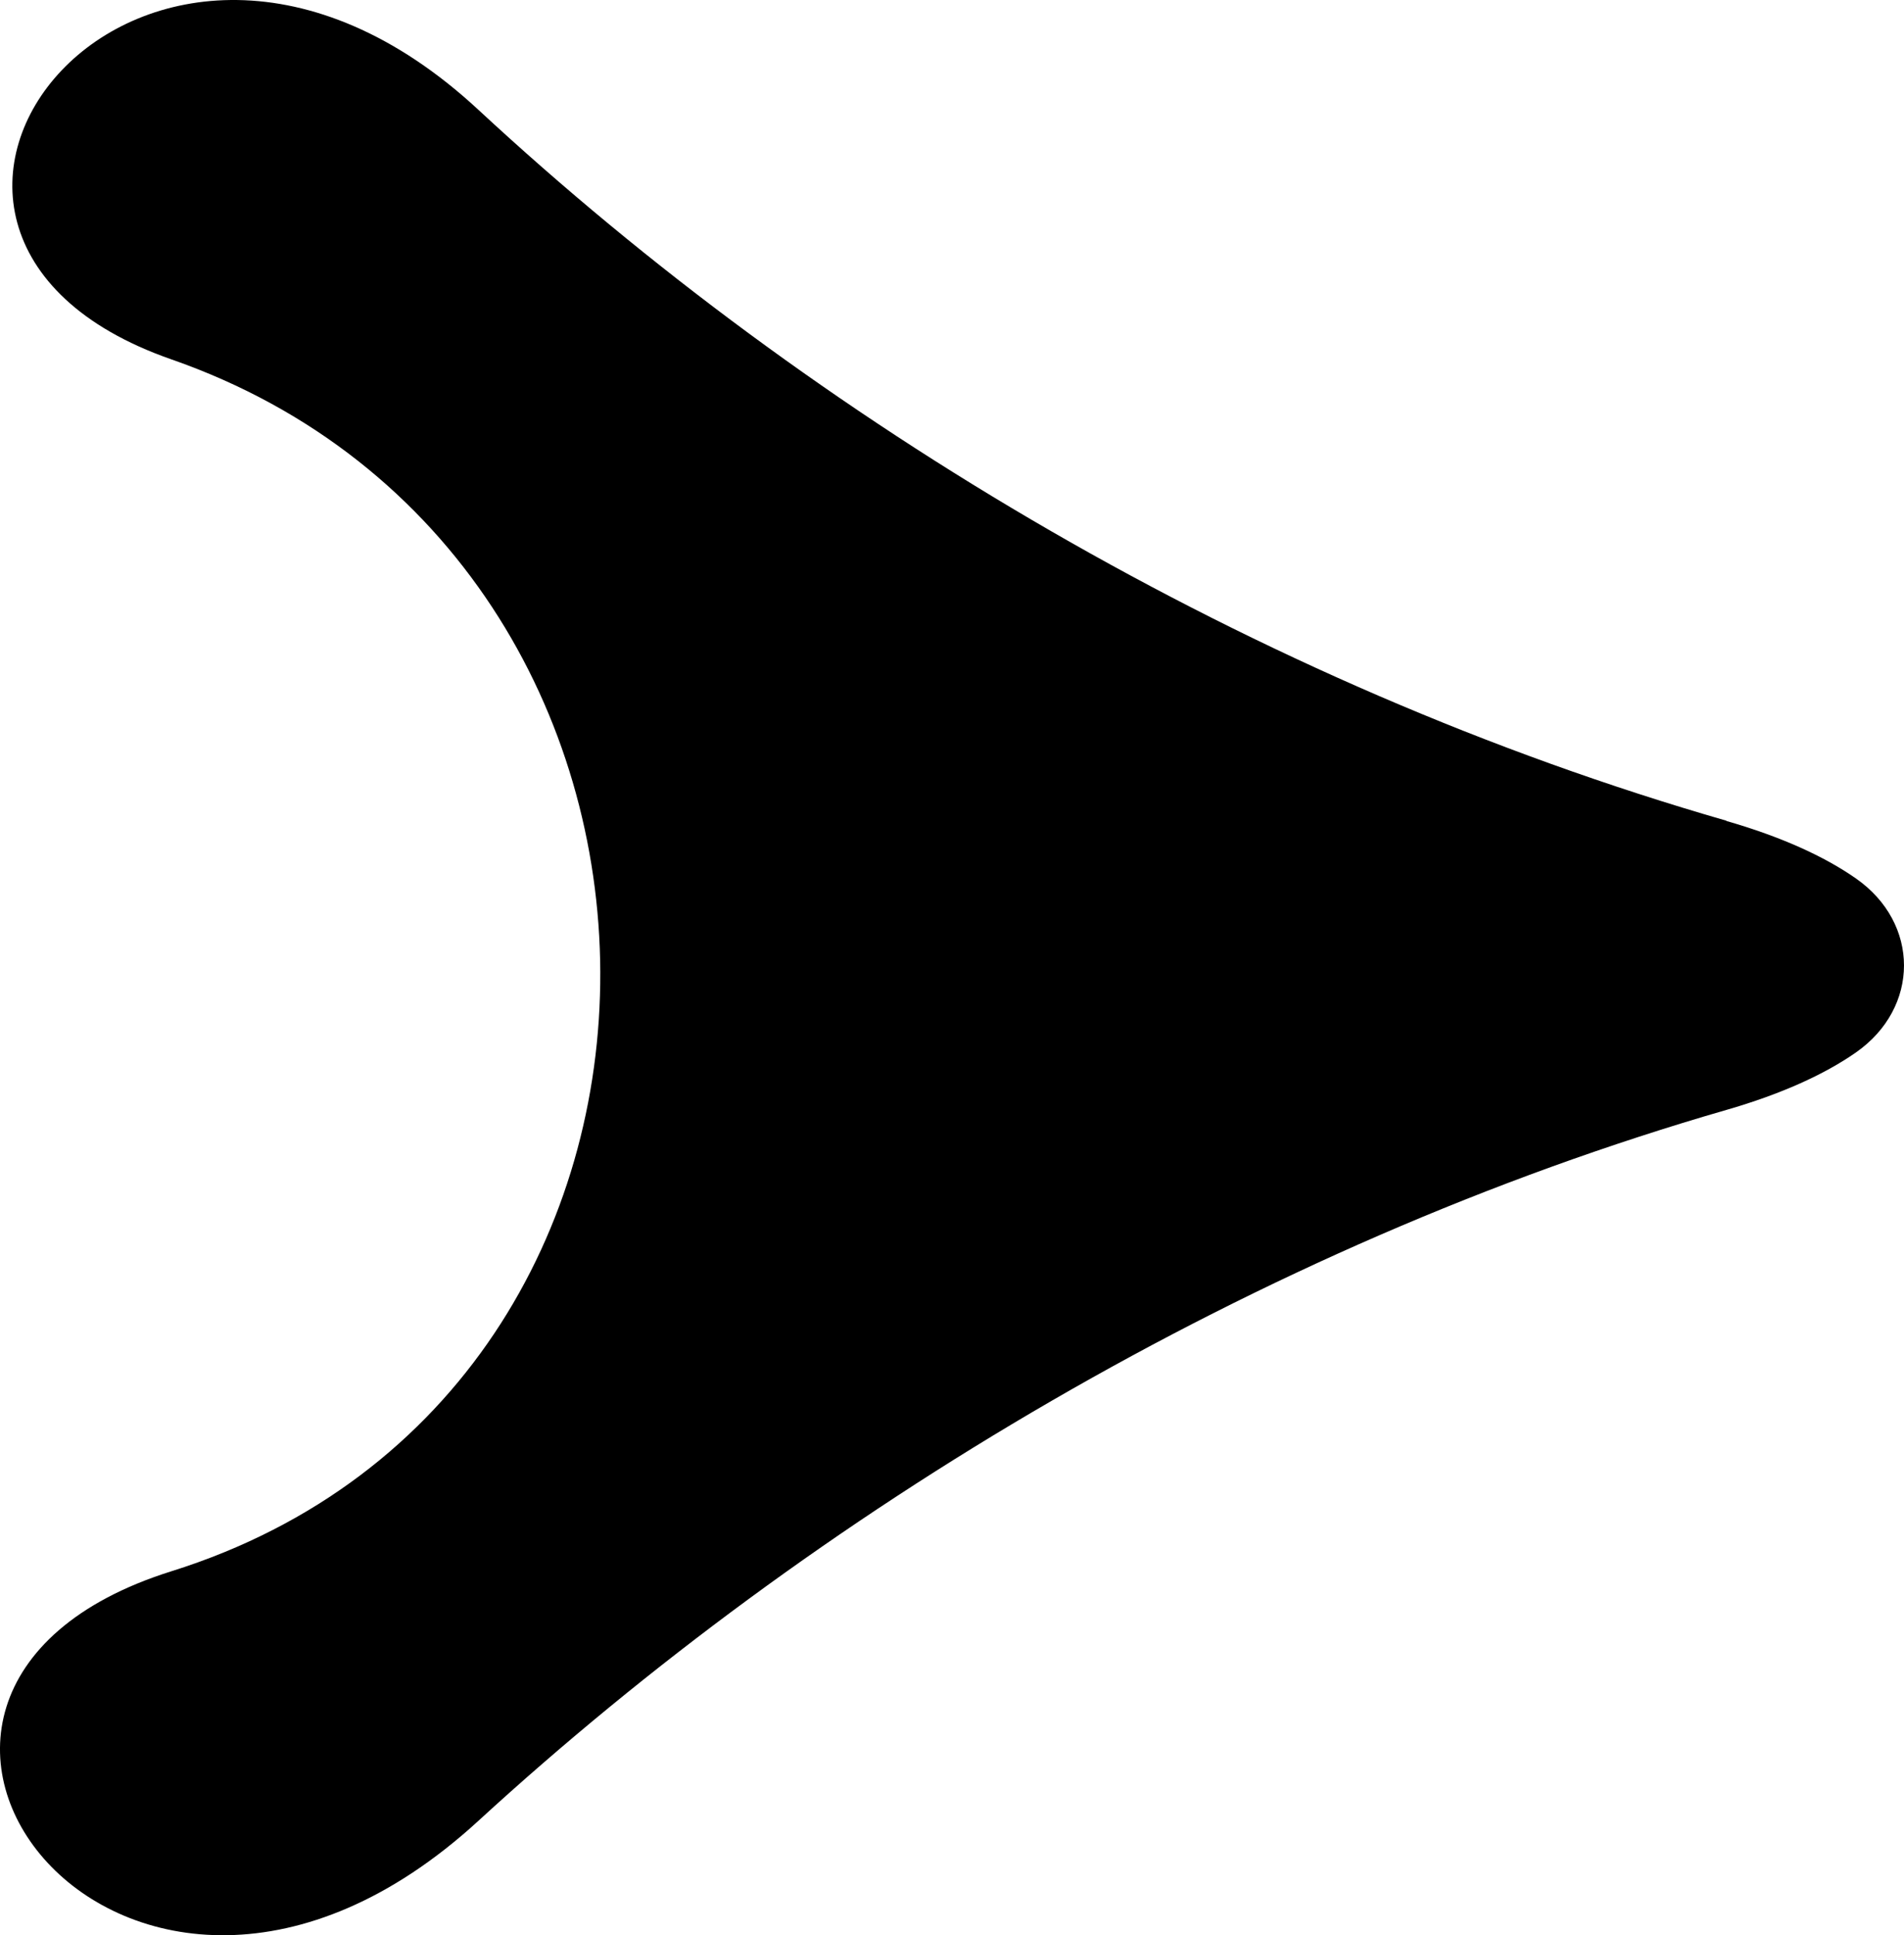
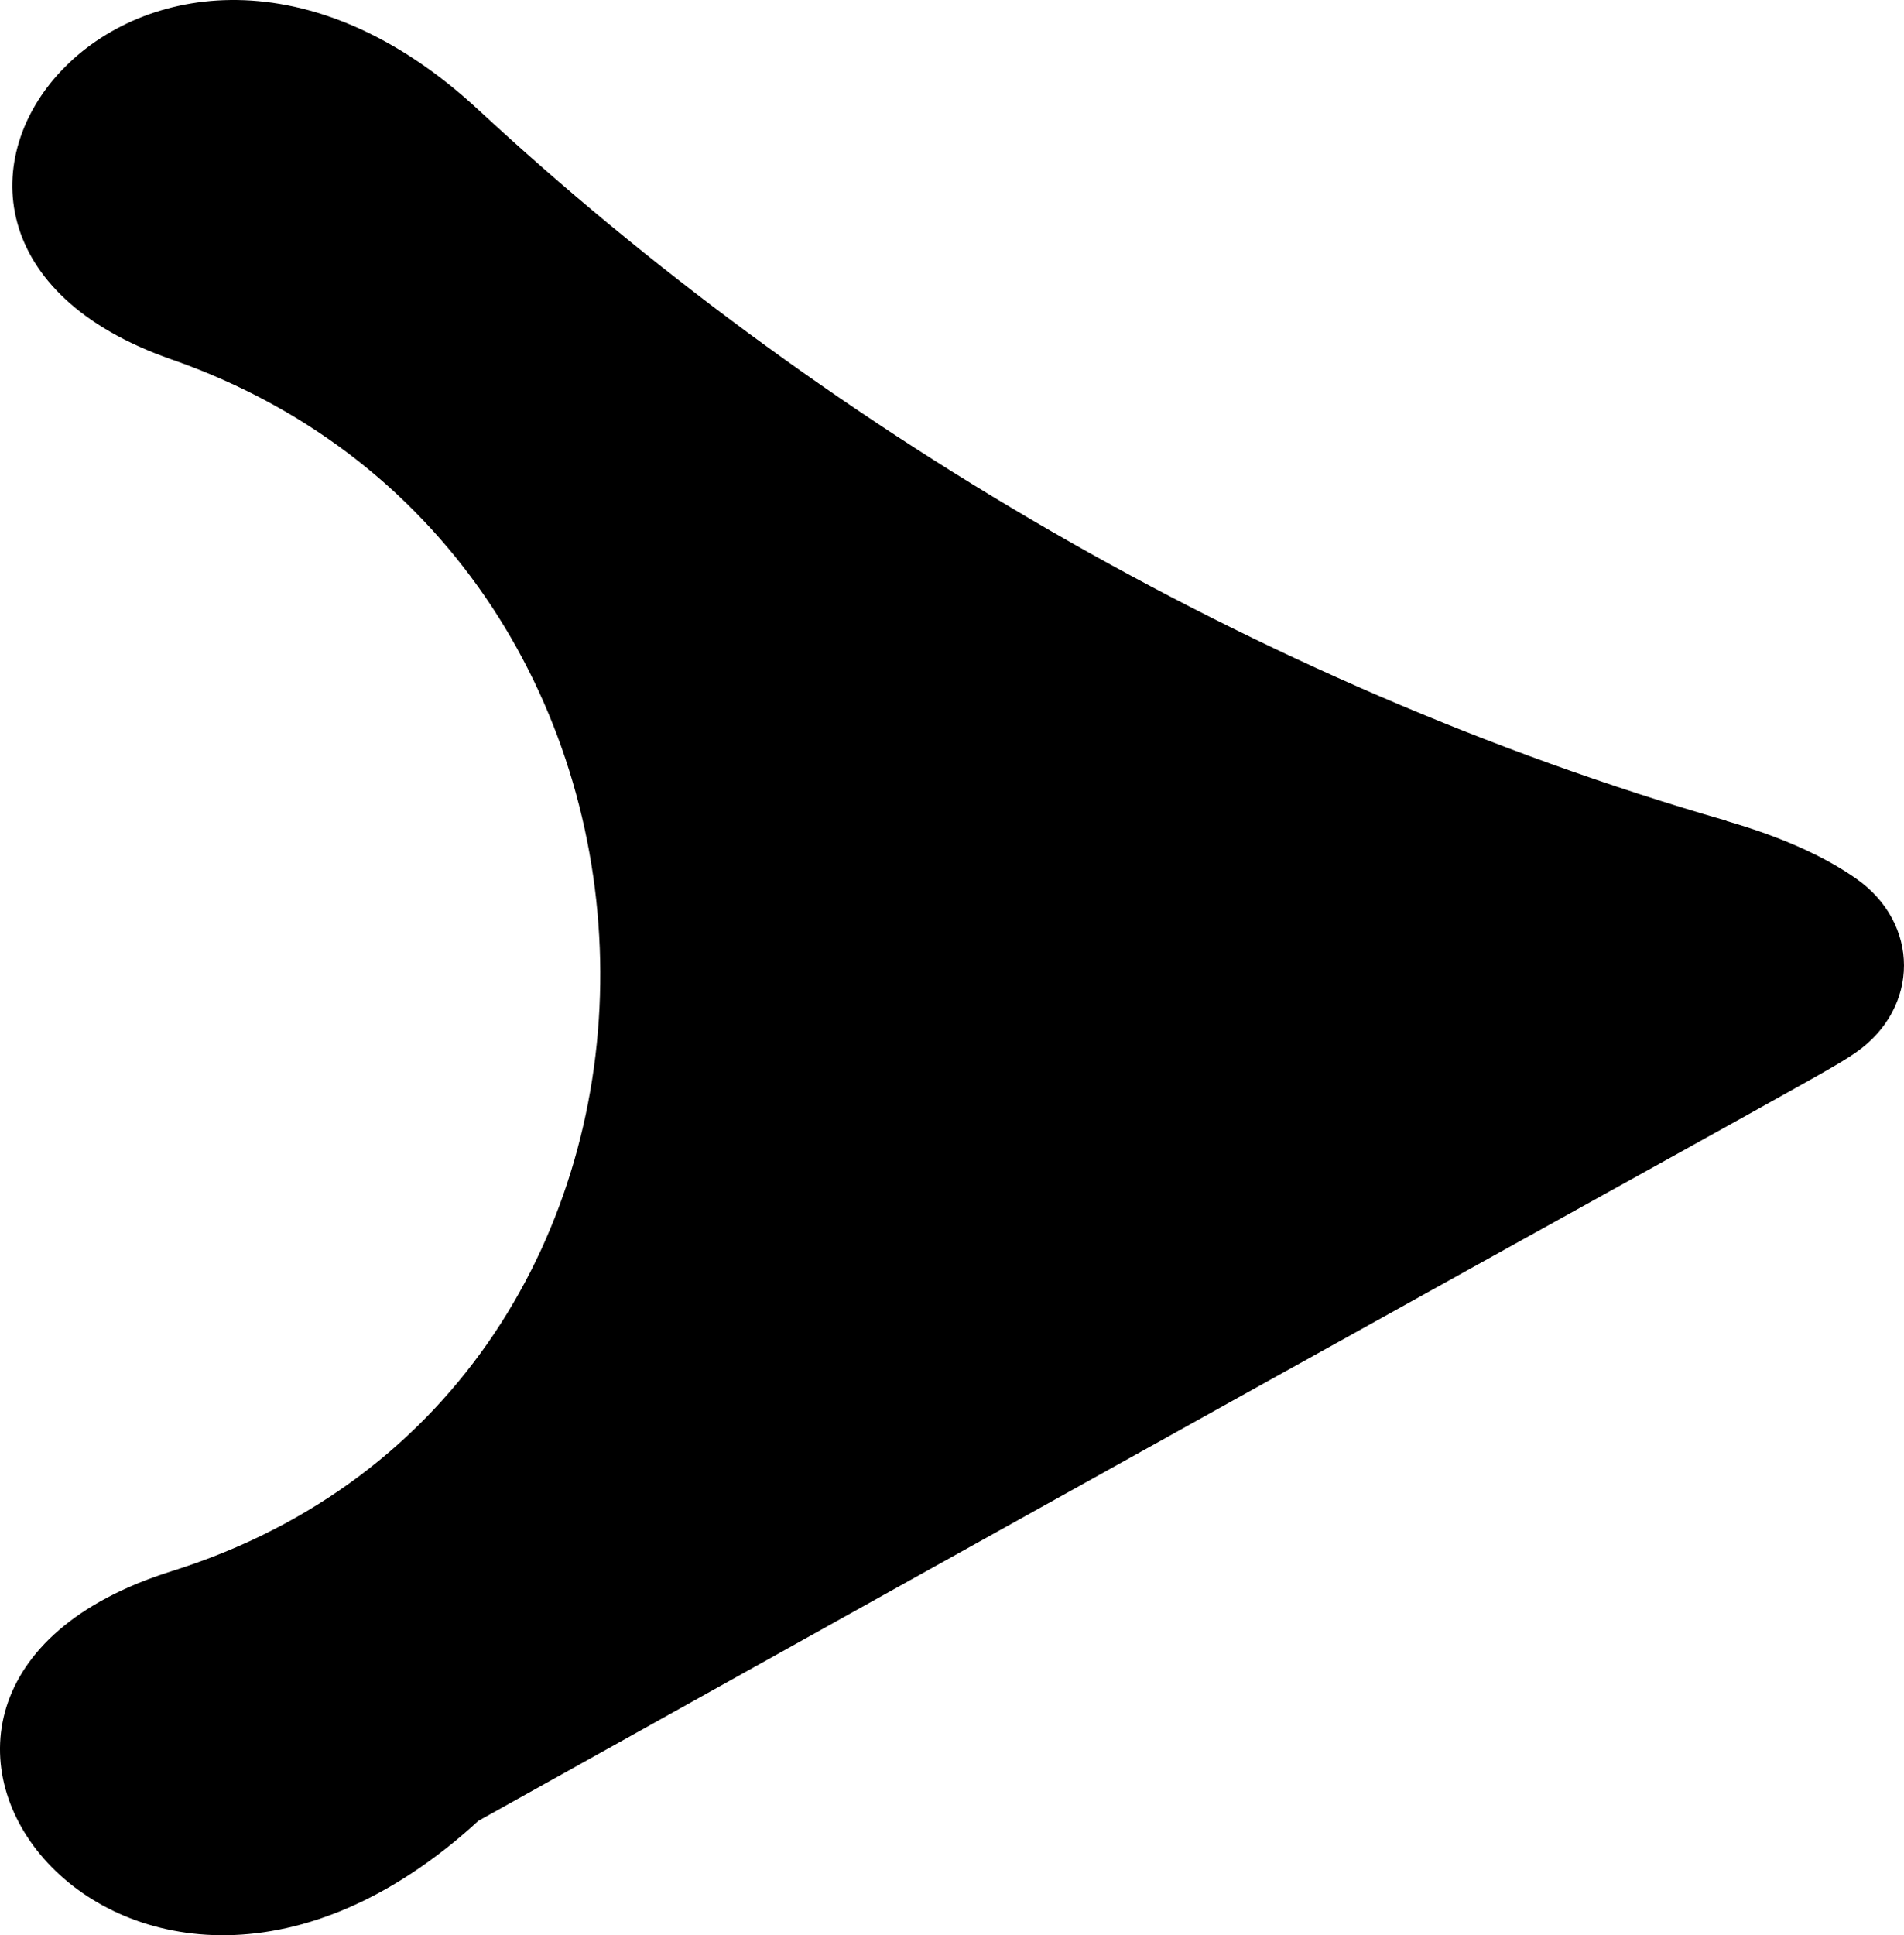
<svg xmlns="http://www.w3.org/2000/svg" width="62" height="63" viewBox="0 0 62 63" fill="none">
-   <path d="M56.218 26.718C40.8 22.275 26.528 13.73 15.577 3.574C4.694 -6.515 -6.392 7.53 5.584 11.7C24.07 18.147 24.332 45.274 5.584 51.15C-7.036 55.106 4.11 69.791 15.577 59.276C26.536 49.231 40.86 40.567 56.218 36.132C57.989 35.621 59.404 34.981 60.43 34.265C62.523 32.806 62.523 30.052 60.43 28.594C59.404 27.878 57.997 27.238 56.218 26.726V26.718Z" fill="black" />
+   <path d="M56.218 26.718C40.8 22.275 26.528 13.73 15.577 3.574C4.694 -6.515 -6.392 7.53 5.584 11.7C24.07 18.147 24.332 45.274 5.584 51.15C-7.036 55.106 4.11 69.791 15.577 59.276C57.989 35.621 59.404 34.981 60.43 34.265C62.523 32.806 62.523 30.052 60.43 28.594C59.404 27.878 57.997 27.238 56.218 26.726V26.718Z" fill="black" />
</svg>